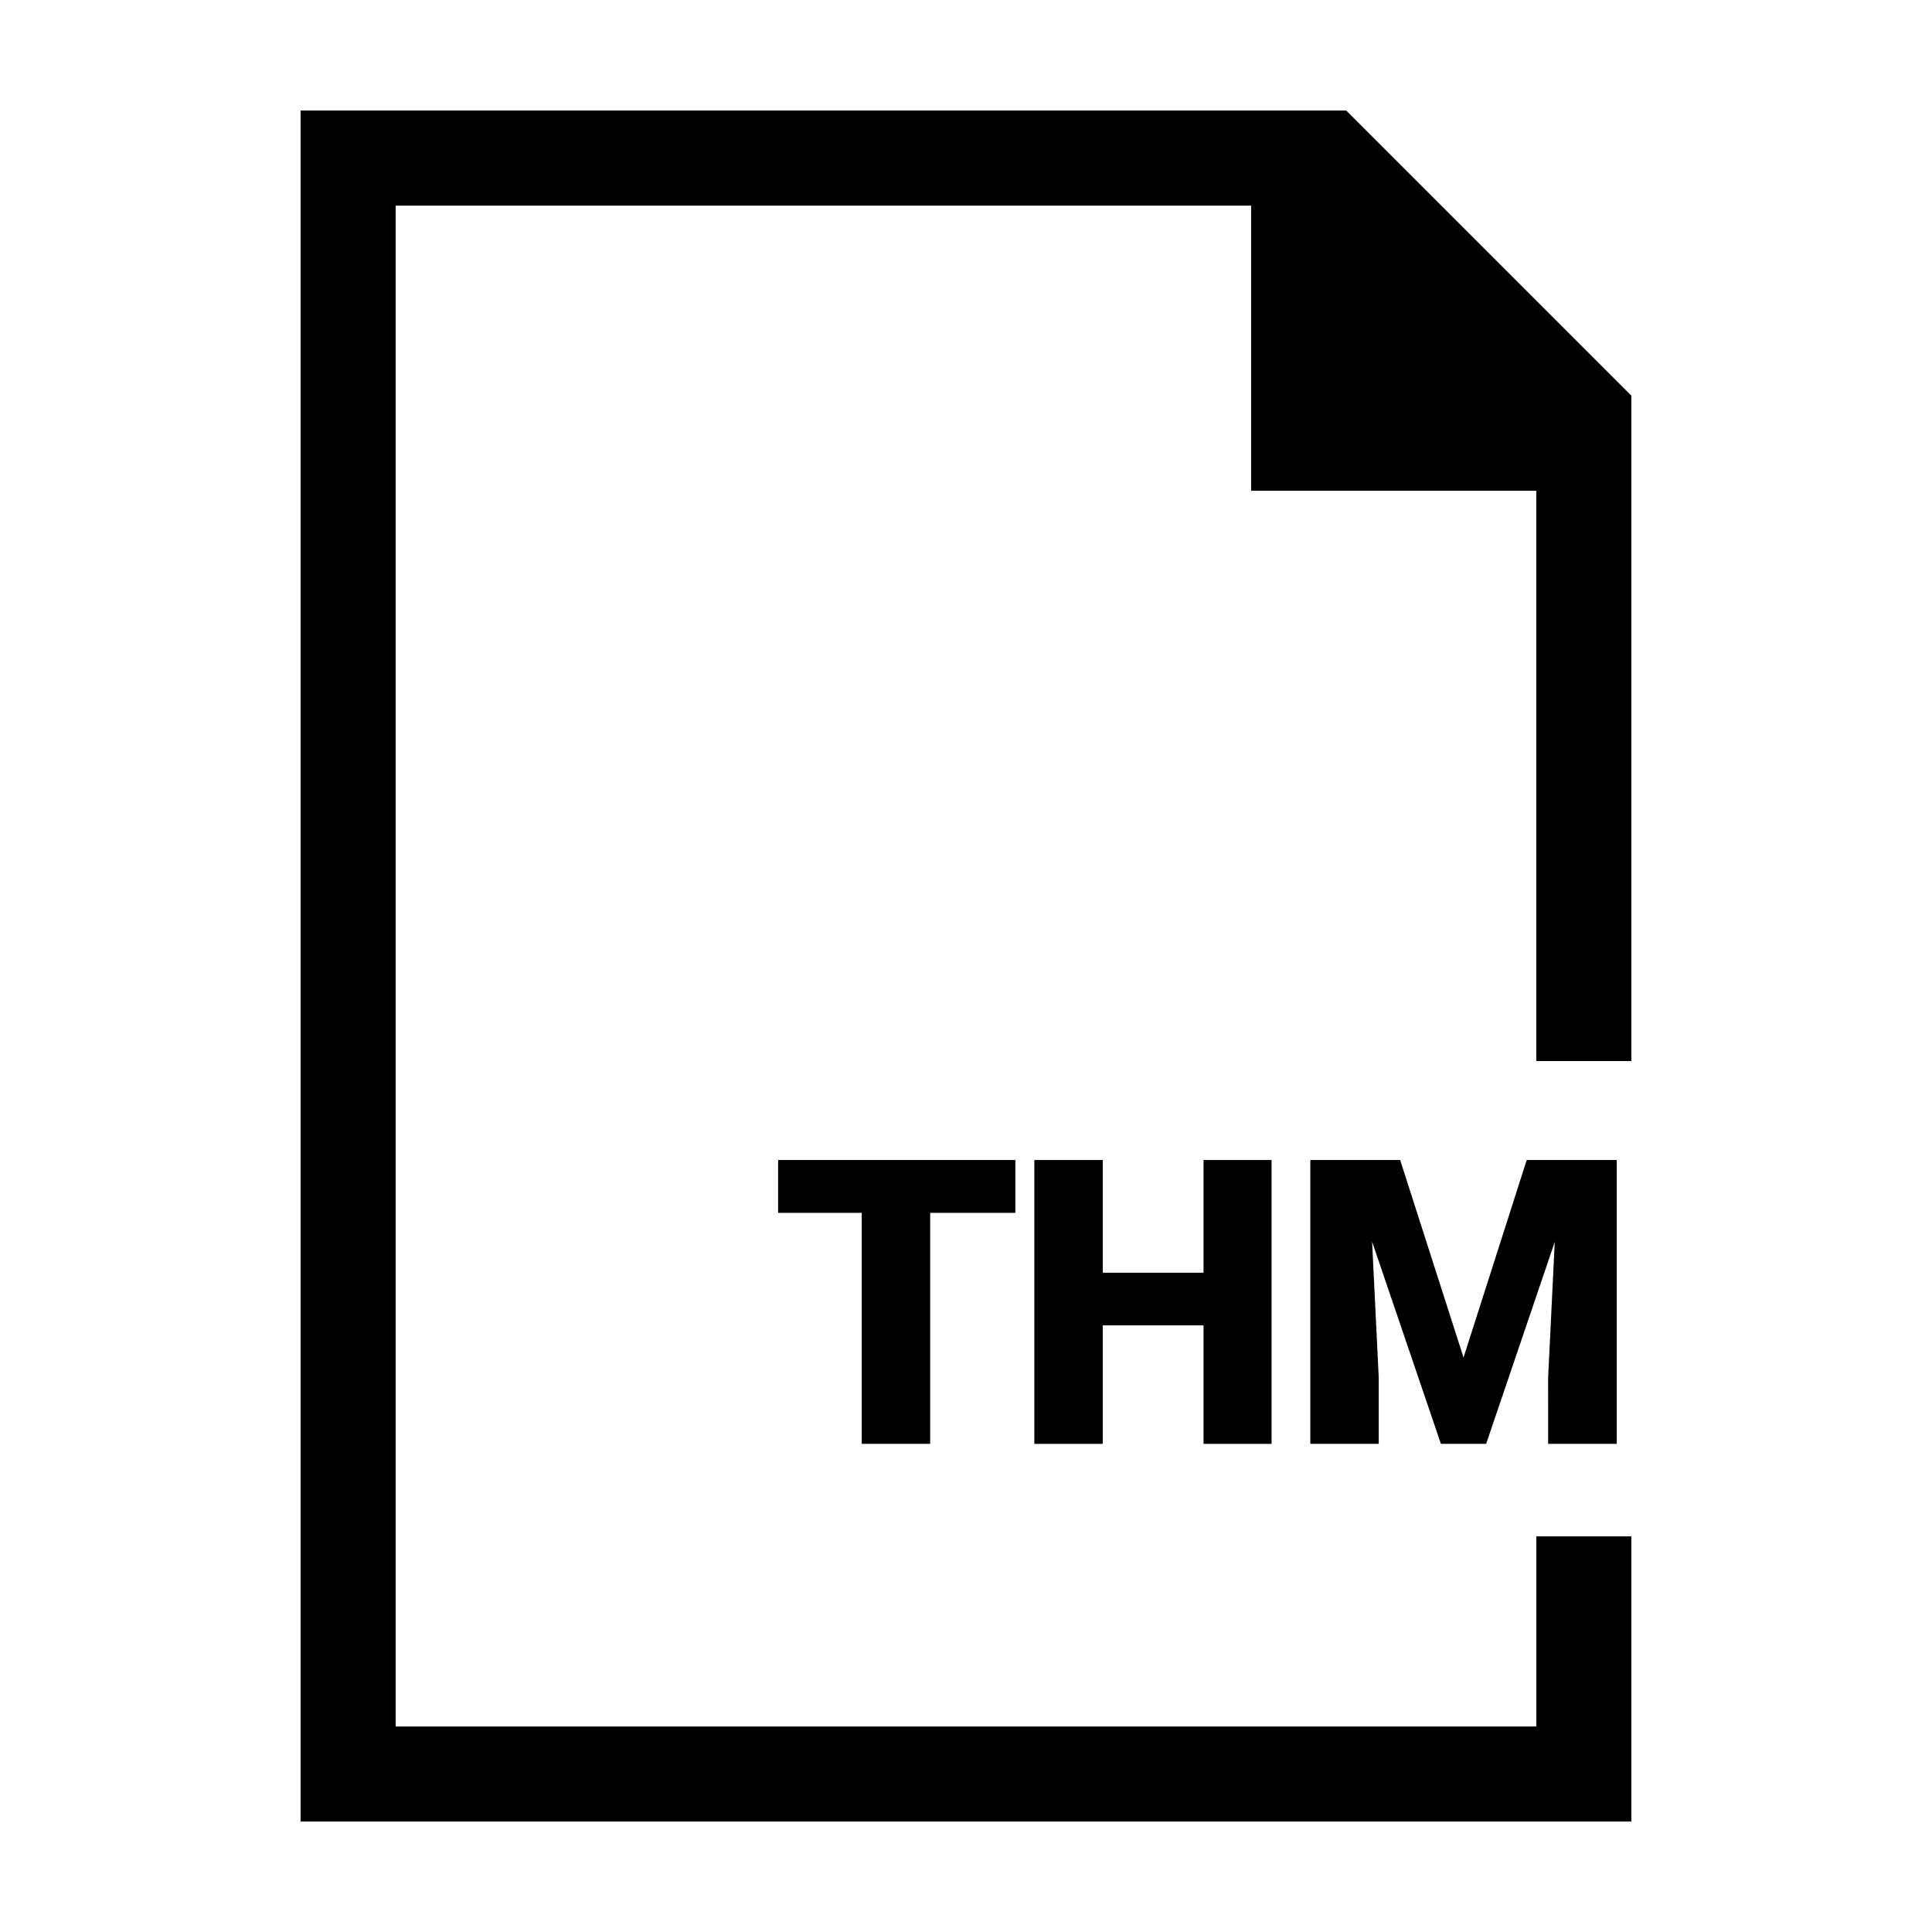
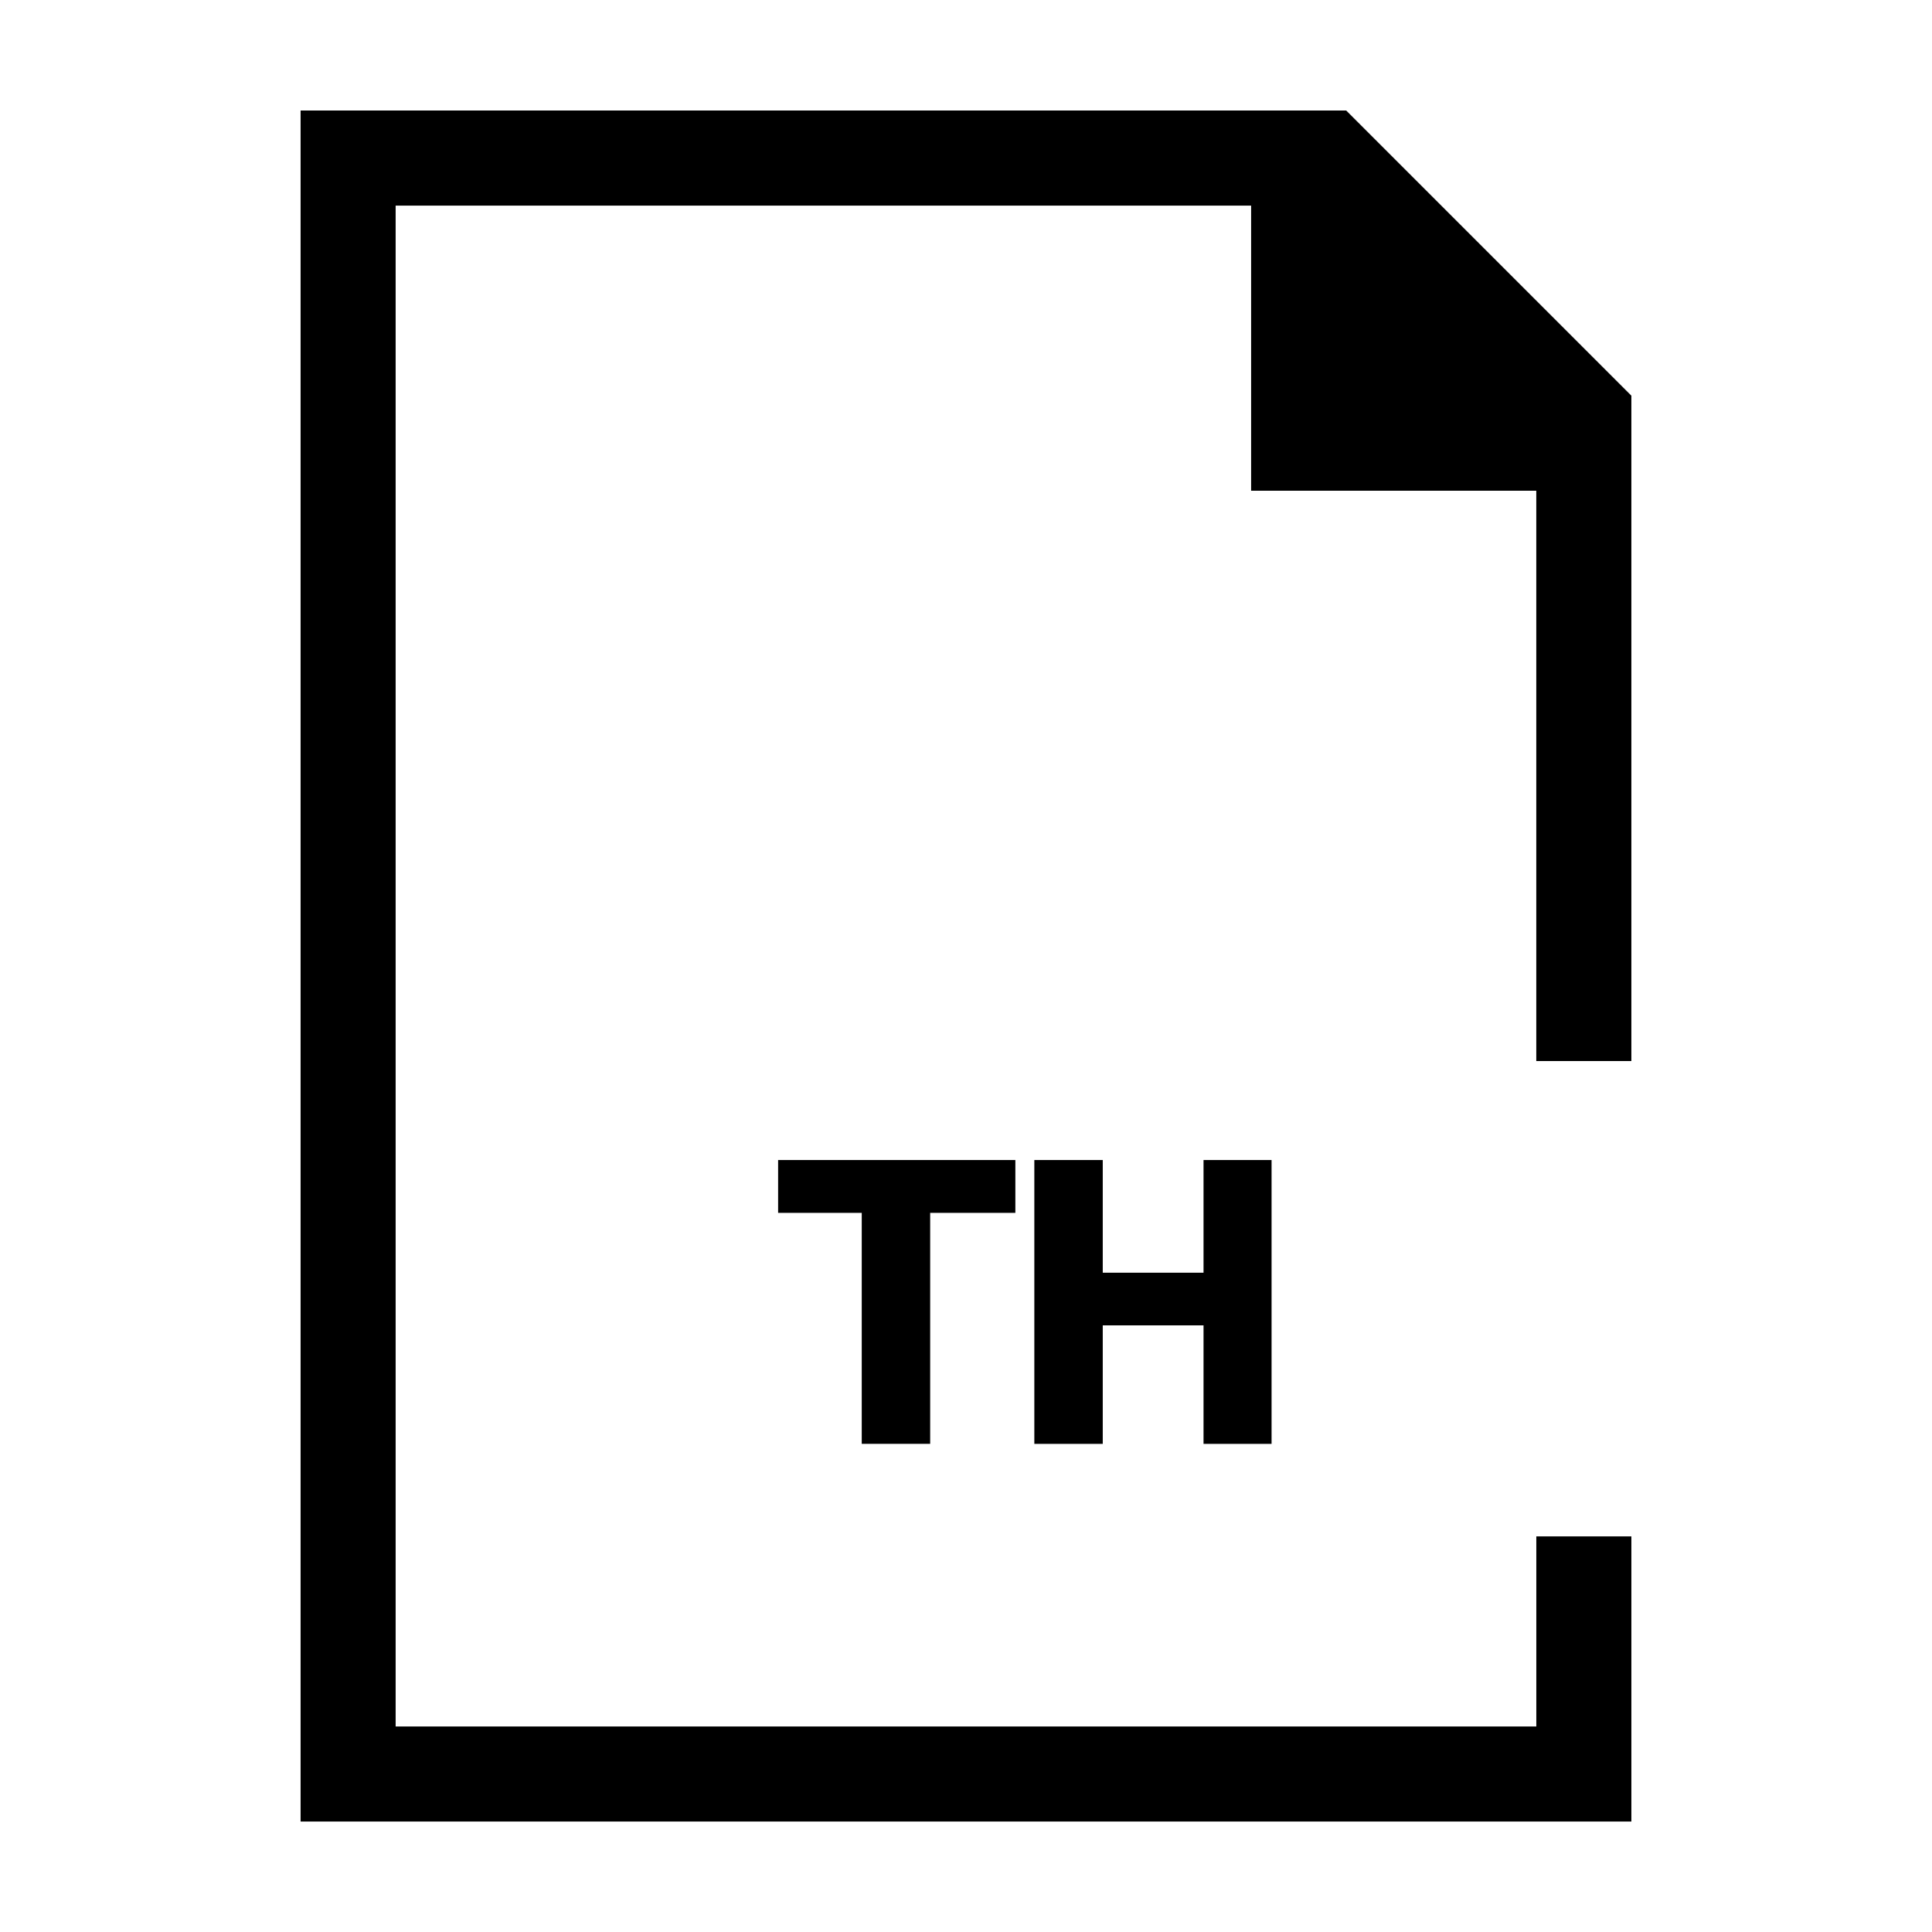
<svg xmlns="http://www.w3.org/2000/svg" fill="#000000" width="800px" height="800px" version="1.1" viewBox="144 144 512 512">
  <g>
    <path d="m576.33 425.19v-176.33l-75.57-75.57h-277.1v453.43h352.67v-75.57h-25.191v50.383h-302.29v-403.05h226.71v75.57h75.57v151.14z" />
    <path d="m413.08 465.42h-22.574v61.211h-18.133v-61.211h-22.164v-14h62.871z" />
    <path d="m480.98 526.64h-18.031v-31.406h-26.707v31.406h-18.133v-75.219h18.133v29.859h26.707v-29.859h18.031z" />
-     <path d="m515.06 451.42 16.793 52.336 16.738-52.336h23.867v75.219h-18.184l-0.004-17.566 1.758-35.957-18.184 53.52h-11.984l-18.238-53.57 1.758 36.004v17.562h-18.133v-75.219h23.812z" />
  </g>
</svg>